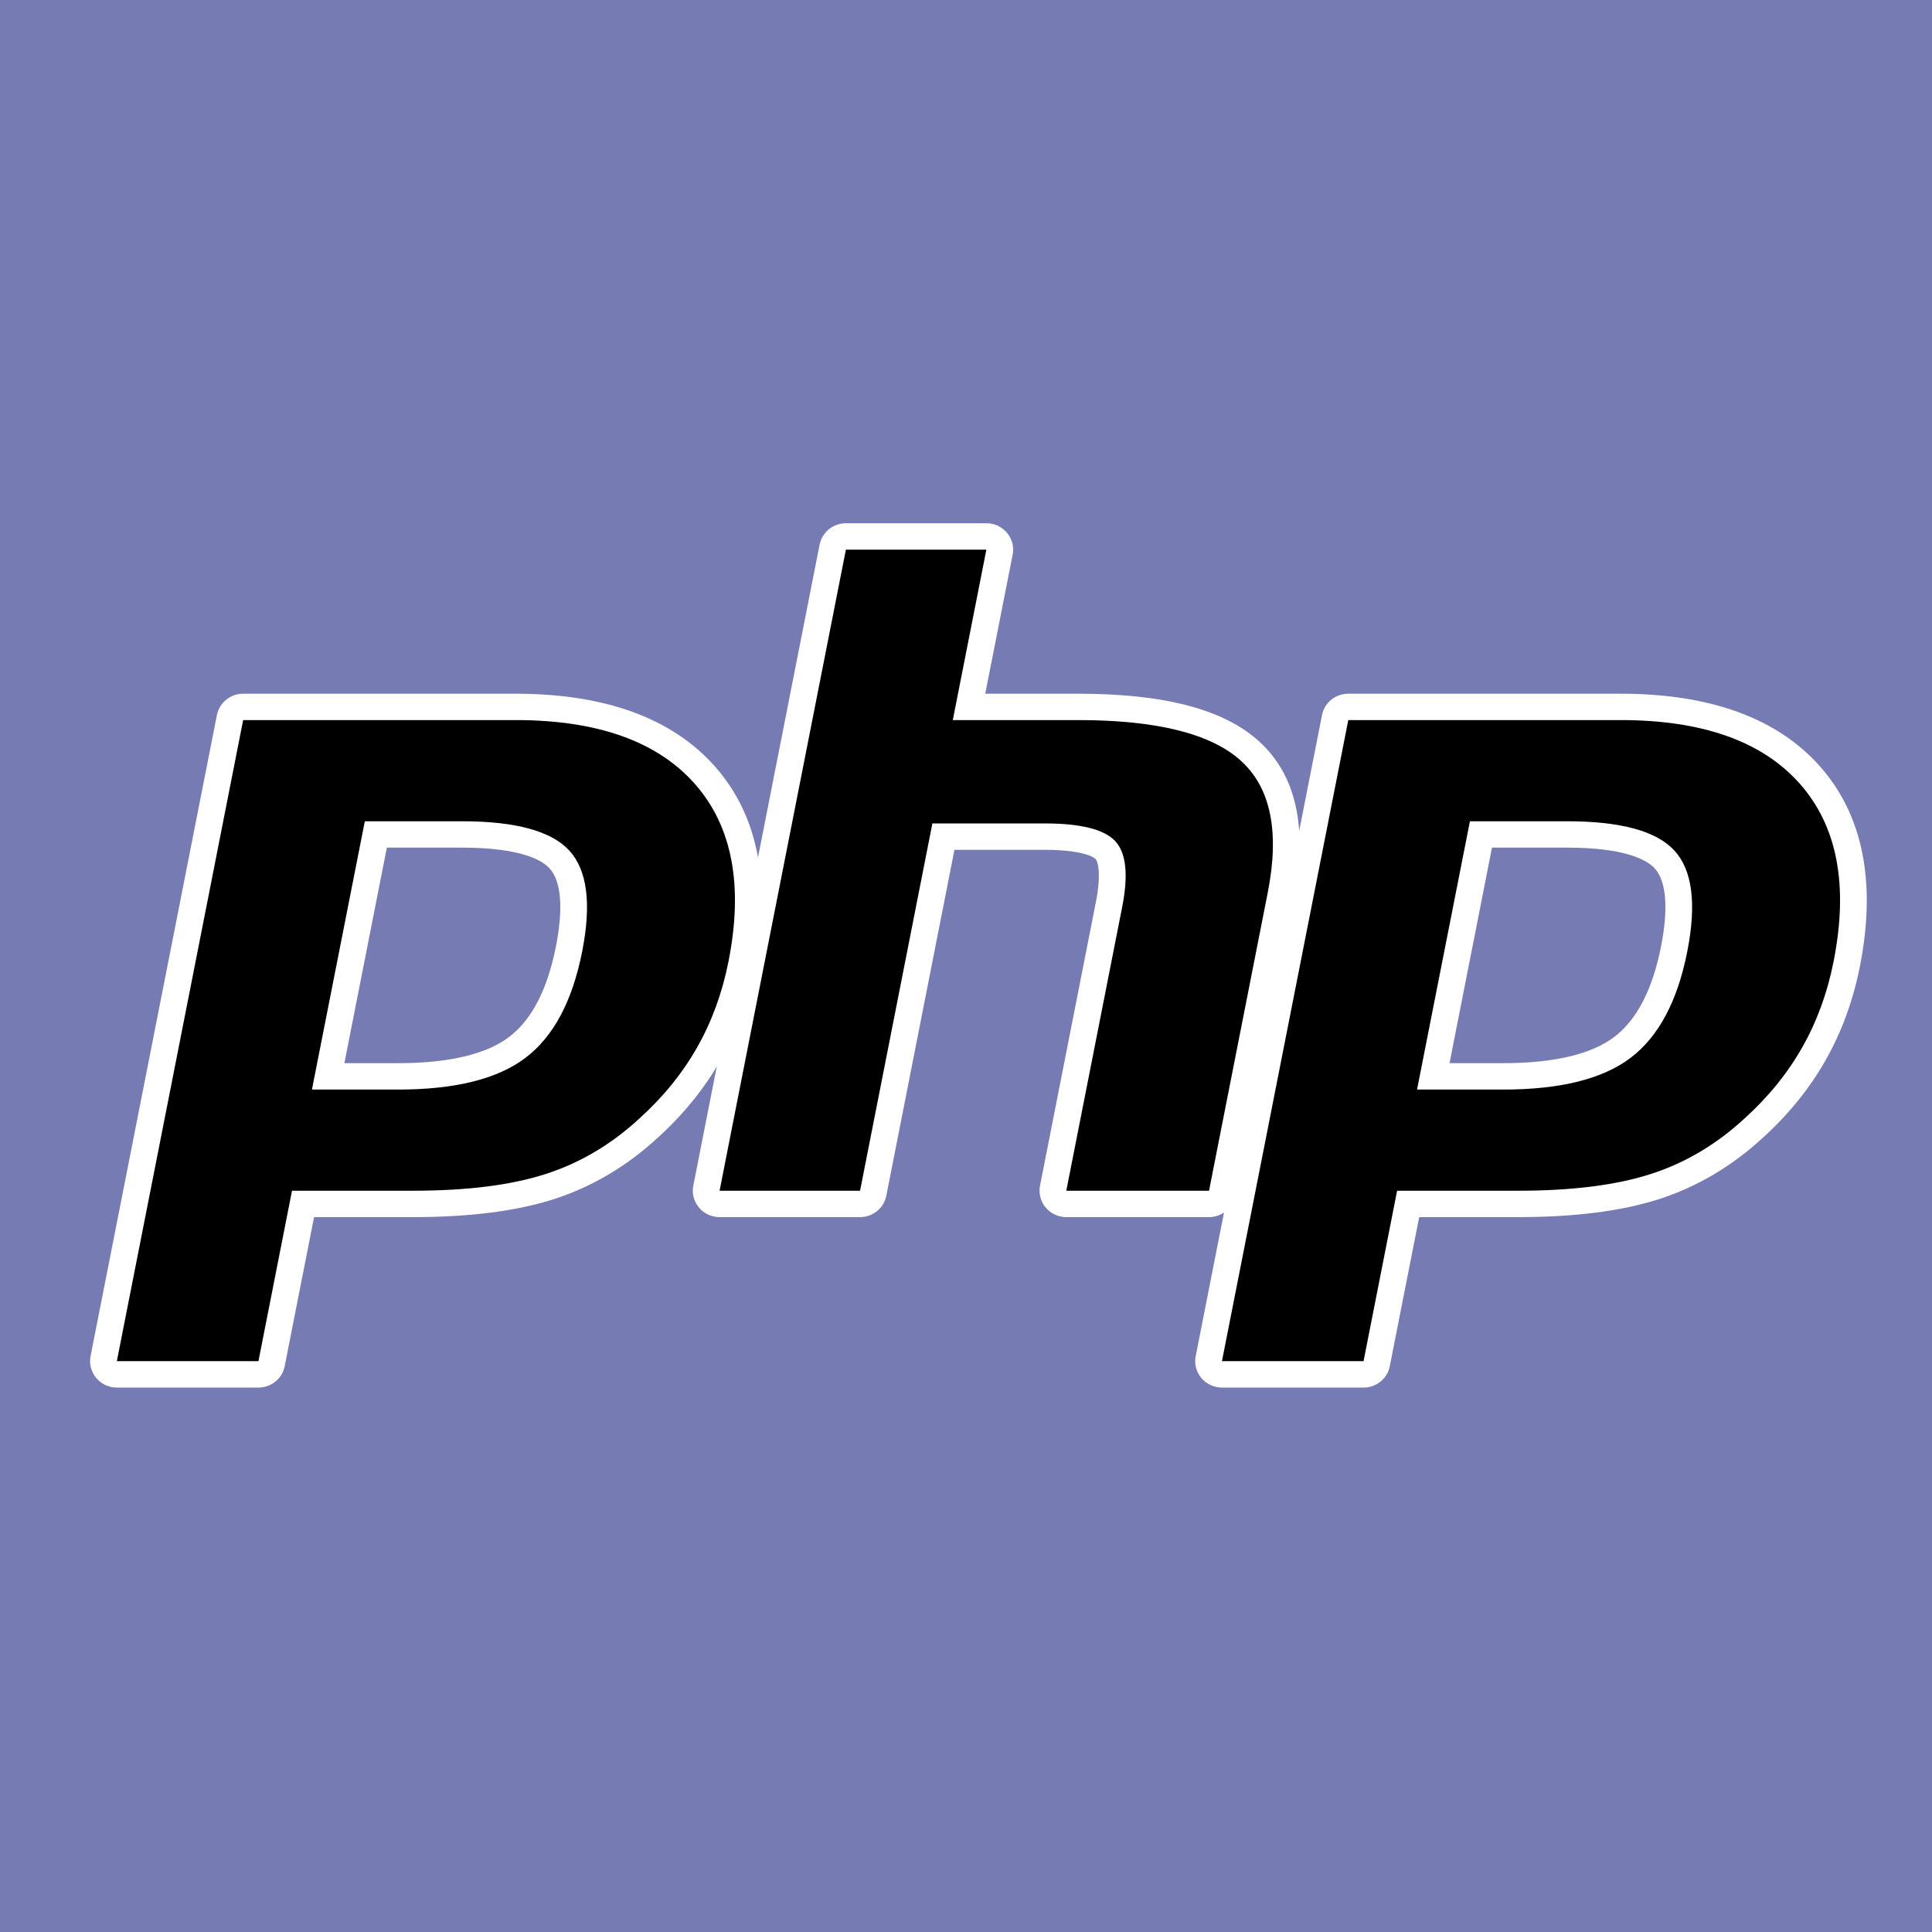
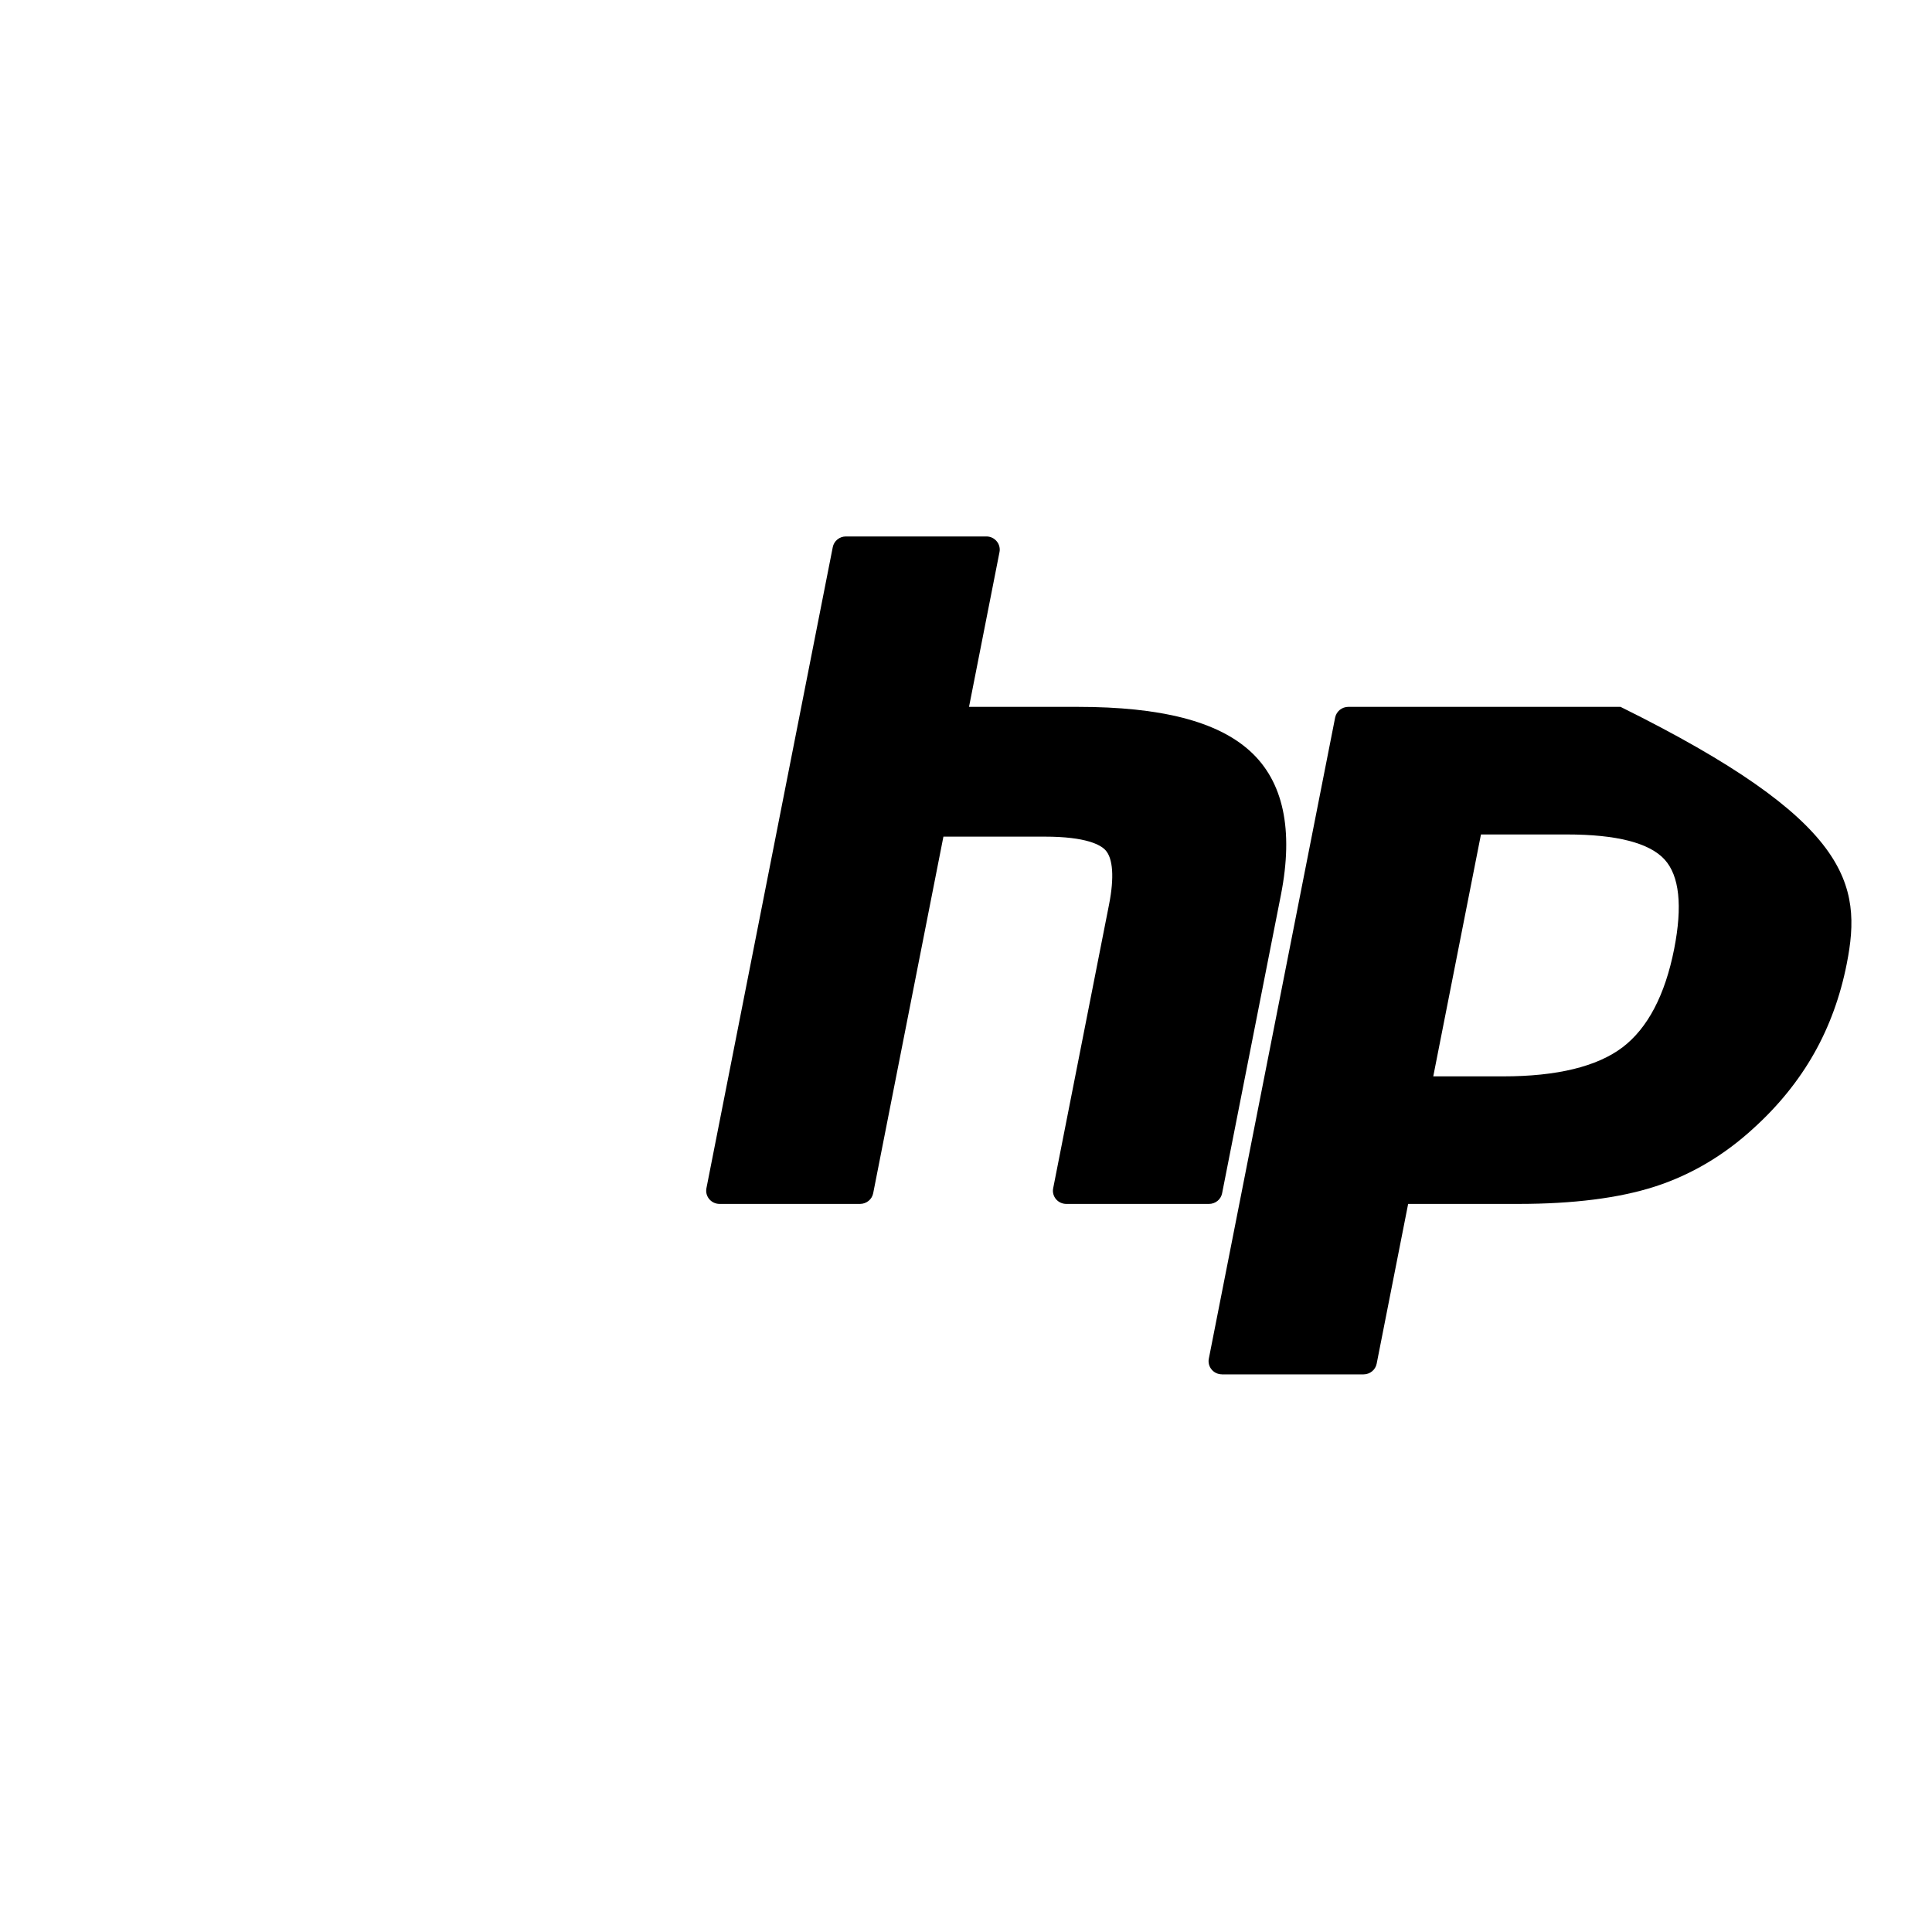
<svg xmlns="http://www.w3.org/2000/svg" width="48" height="48" viewBox="0 0 48 48" fill="none">
-   <rect width="48" height="48" fill="#777BB3" />
-   <path d="M9.89 26.742C11.226 26.742 12.224 26.499 12.855 26.02C13.48 25.545 13.912 24.723 14.138 23.577C14.348 22.505 14.268 21.757 13.899 21.353C13.522 20.941 12.706 20.732 11.473 20.732H9.337L8.153 26.742H9.889L9.89 26.742ZM2.903 34.145C2.803 34.145 2.709 34.102 2.646 34.026C2.615 33.989 2.593 33.945 2.581 33.898C2.568 33.852 2.567 33.803 2.576 33.755L5.715 17.828C5.73 17.753 5.77 17.686 5.83 17.637C5.889 17.589 5.964 17.562 6.041 17.562H12.806C14.931 17.562 16.514 18.131 17.508 19.255C18.508 20.384 18.817 21.962 18.426 23.945C18.267 24.753 17.993 25.503 17.613 26.175C17.232 26.848 16.728 27.471 16.116 28.026C15.383 28.702 14.553 29.193 13.652 29.482C12.766 29.767 11.627 29.911 10.268 29.911H7.529L6.747 33.88C6.732 33.955 6.691 34.022 6.632 34.071C6.572 34.119 6.498 34.146 6.421 34.146H2.903V34.145Z" fill="black" />
-   <path d="M9.612 21.059H11.474C12.96 21.059 13.477 21.381 13.653 21.573C13.944 21.892 13.999 22.563 13.812 23.515C13.601 24.58 13.212 25.335 12.653 25.76C12.081 26.194 11.151 26.414 9.89 26.414H8.556L9.611 21.059H9.612ZM12.806 17.235H6.041C5.887 17.235 5.738 17.288 5.619 17.384C5.5 17.481 5.418 17.616 5.389 17.765L2.25 33.693C2.232 33.788 2.234 33.886 2.259 33.979C2.283 34.073 2.328 34.16 2.39 34.235C2.452 34.31 2.531 34.37 2.619 34.411C2.708 34.452 2.805 34.474 2.903 34.474H6.42C6.575 34.474 6.724 34.421 6.843 34.324C6.962 34.227 7.044 34.093 7.073 33.943L7.803 30.239H10.268C11.662 30.239 12.836 30.089 13.756 29.794C14.702 29.49 15.573 28.976 16.343 28.265C16.98 27.687 17.507 27.038 17.903 26.336C18.3 25.634 18.587 24.85 18.753 24.008C19.164 21.92 18.83 20.248 17.759 19.039C16.698 17.842 15.032 17.235 12.806 17.235L12.806 17.235ZM7.75 27.07H9.89C11.308 27.07 12.364 26.807 13.059 26.279C13.752 25.752 14.221 24.872 14.464 23.64C14.697 22.456 14.591 21.62 14.146 21.134C13.701 20.647 12.81 20.404 11.474 20.404H9.064L7.75 27.07L7.75 27.07ZM12.806 17.89C14.841 17.89 16.325 18.417 17.259 19.471C18.192 20.524 18.473 21.995 18.1 23.883C17.947 24.66 17.688 25.372 17.323 26.016C16.958 26.66 16.481 27.25 15.891 27.784C15.189 28.433 14.409 28.895 13.55 29.17C12.691 29.446 11.598 29.583 10.268 29.583H7.255L6.421 33.818H2.903L6.041 17.89H12.806" fill="white" />
  <path d="M26.492 29.911C26.392 29.911 26.298 29.867 26.235 29.792C26.172 29.716 26.146 29.617 26.166 29.521L27.554 22.473C27.686 21.803 27.653 21.322 27.462 21.119C27.345 20.994 26.994 20.786 25.955 20.786H23.439L21.694 29.646C21.679 29.72 21.639 29.788 21.579 29.836C21.519 29.884 21.445 29.911 21.367 29.911H17.878C17.829 29.911 17.78 29.9 17.736 29.88C17.692 29.859 17.652 29.829 17.621 29.792C17.59 29.754 17.567 29.711 17.555 29.664C17.543 29.617 17.542 29.568 17.551 29.521L20.69 13.593C20.705 13.518 20.745 13.451 20.805 13.403C20.864 13.354 20.939 13.328 21.016 13.328H24.506C24.555 13.328 24.604 13.338 24.648 13.359C24.692 13.38 24.731 13.41 24.762 13.447C24.794 13.484 24.816 13.528 24.828 13.575C24.84 13.622 24.842 13.671 24.832 13.718L24.075 17.562H26.781C28.842 17.562 30.24 17.921 31.054 18.658C31.885 19.41 32.143 20.613 31.824 22.234L30.363 29.646C30.349 29.721 30.308 29.788 30.249 29.836C30.189 29.885 30.114 29.911 30.037 29.911H26.492L26.492 29.911Z" fill="black" />
-   <path d="M24.506 13H21.016C20.862 13 20.712 13.053 20.593 13.15C20.474 13.246 20.393 13.381 20.363 13.531L17.225 29.458C17.206 29.553 17.209 29.651 17.233 29.745C17.257 29.838 17.302 29.926 17.365 30C17.427 30.075 17.505 30.135 17.594 30.176C17.683 30.217 17.779 30.239 17.878 30.239H21.367C21.522 30.239 21.671 30.186 21.79 30.089C21.909 29.992 21.991 29.858 22.02 29.708L23.713 21.114H25.955C26.992 21.114 27.21 21.332 27.218 21.342C27.281 21.409 27.364 21.718 27.227 22.411L25.839 29.458C25.82 29.553 25.823 29.651 25.848 29.745C25.872 29.838 25.916 29.926 25.979 30C26.041 30.075 26.12 30.135 26.208 30.176C26.297 30.217 26.394 30.239 26.492 30.239H30.037C30.191 30.239 30.341 30.186 30.46 30.089C30.579 29.992 30.66 29.858 30.69 29.708L32.15 22.296C32.493 20.557 32.2 19.251 31.279 18.417C30.401 17.621 28.929 17.235 26.781 17.235H24.478L25.159 13.781C25.178 13.686 25.175 13.588 25.151 13.494C25.127 13.4 25.082 13.313 25.019 13.239C24.957 13.164 24.878 13.104 24.79 13.062C24.701 13.021 24.604 13 24.506 13L24.506 13ZM24.506 13.656L23.672 17.89H26.781C28.737 17.89 30.087 18.227 30.829 18.9C31.572 19.572 31.794 20.663 31.498 22.171L30.038 29.583H26.492L27.88 22.536C28.038 21.734 27.98 21.187 27.706 20.896C27.432 20.604 26.848 20.458 25.955 20.458H23.165L21.368 29.583H17.878L21.016 13.656H24.506" fill="white" />
-   <path d="M37.346 26.742C38.682 26.742 39.68 26.499 40.312 26.02C40.936 25.545 41.368 24.723 41.594 23.577C41.805 22.505 41.724 21.757 41.355 21.353C40.978 20.941 40.162 20.732 38.93 20.732H36.794L35.609 26.742H37.346L37.346 26.742ZM30.359 34.145C30.26 34.145 30.166 34.102 30.103 34.026C30.071 33.989 30.049 33.945 30.037 33.898C30.025 33.852 30.023 33.803 30.033 33.755L33.171 17.828C33.186 17.753 33.227 17.686 33.286 17.637C33.346 17.589 33.42 17.562 33.498 17.562H40.262C42.388 17.562 43.97 18.131 44.965 19.255C45.965 20.384 46.273 21.962 45.882 23.945C45.723 24.753 45.45 25.503 45.069 26.175C44.688 26.848 44.184 27.471 43.572 28.026C42.839 28.702 42.01 29.193 41.109 29.482C40.222 29.767 39.083 29.911 37.724 29.911H34.985L34.203 33.88C34.188 33.955 34.148 34.023 34.088 34.071C34.028 34.119 33.954 34.146 33.877 34.146H30.359L30.359 34.145Z" fill="black" />
-   <path d="M37.068 21.059H38.93C40.417 21.059 40.933 21.381 41.109 21.573C41.4 21.892 41.455 22.563 41.268 23.515C41.057 24.58 40.668 25.335 40.109 25.76C39.537 26.194 38.607 26.414 37.346 26.414H36.013L37.068 21.059H37.068ZM40.262 17.235H33.498C33.343 17.235 33.194 17.288 33.075 17.384C32.956 17.481 32.874 17.616 32.845 17.765L29.707 33.693C29.688 33.788 29.691 33.886 29.715 33.979C29.739 34.073 29.784 34.16 29.846 34.235C29.909 34.31 29.987 34.37 30.076 34.411C30.164 34.452 30.261 34.474 30.359 34.474H33.877C34.031 34.474 34.181 34.421 34.3 34.324C34.419 34.227 34.5 34.093 34.529 33.943L35.259 30.239H37.724C39.118 30.239 40.292 30.089 41.212 29.794C42.158 29.49 43.029 28.976 43.8 28.265C44.437 27.687 44.962 27.038 45.359 26.336C45.757 25.634 46.043 24.85 46.209 24.008C46.62 21.92 46.286 20.248 45.215 19.039C44.155 17.842 42.488 17.235 40.262 17.235L40.262 17.235ZM35.206 27.07H37.346C38.764 27.07 39.821 26.807 40.515 26.279C41.209 25.752 41.677 24.872 41.92 23.64C42.153 22.456 42.047 21.62 41.602 21.134C41.157 20.647 40.266 20.404 38.93 20.404H36.52L35.206 27.07L35.206 27.07ZM40.262 17.89C42.297 17.89 43.782 18.417 44.715 19.471C45.648 20.524 45.929 21.995 45.556 23.883C45.403 24.66 45.144 25.372 44.779 26.016C44.414 26.66 43.937 27.25 43.347 27.784C42.645 28.433 41.865 28.895 41.006 29.17C40.147 29.446 39.054 29.583 37.724 29.583H34.711L33.877 33.818H30.359L33.498 17.89H40.262" fill="white" />
+   <path d="M37.346 26.742C38.682 26.742 39.68 26.499 40.312 26.02C40.936 25.545 41.368 24.723 41.594 23.577C41.805 22.505 41.724 21.757 41.355 21.353C40.978 20.941 40.162 20.732 38.93 20.732H36.794L35.609 26.742H37.346L37.346 26.742ZM30.359 34.145C30.26 34.145 30.166 34.102 30.103 34.026C30.071 33.989 30.049 33.945 30.037 33.898C30.025 33.852 30.023 33.803 30.033 33.755L33.171 17.828C33.186 17.753 33.227 17.686 33.286 17.637C33.346 17.589 33.42 17.562 33.498 17.562H40.262C45.965 20.384 46.273 21.962 45.882 23.945C45.723 24.753 45.45 25.503 45.069 26.175C44.688 26.848 44.184 27.471 43.572 28.026C42.839 28.702 42.01 29.193 41.109 29.482C40.222 29.767 39.083 29.911 37.724 29.911H34.985L34.203 33.88C34.188 33.955 34.148 34.023 34.088 34.071C34.028 34.119 33.954 34.146 33.877 34.146H30.359L30.359 34.145Z" fill="black" />
</svg>